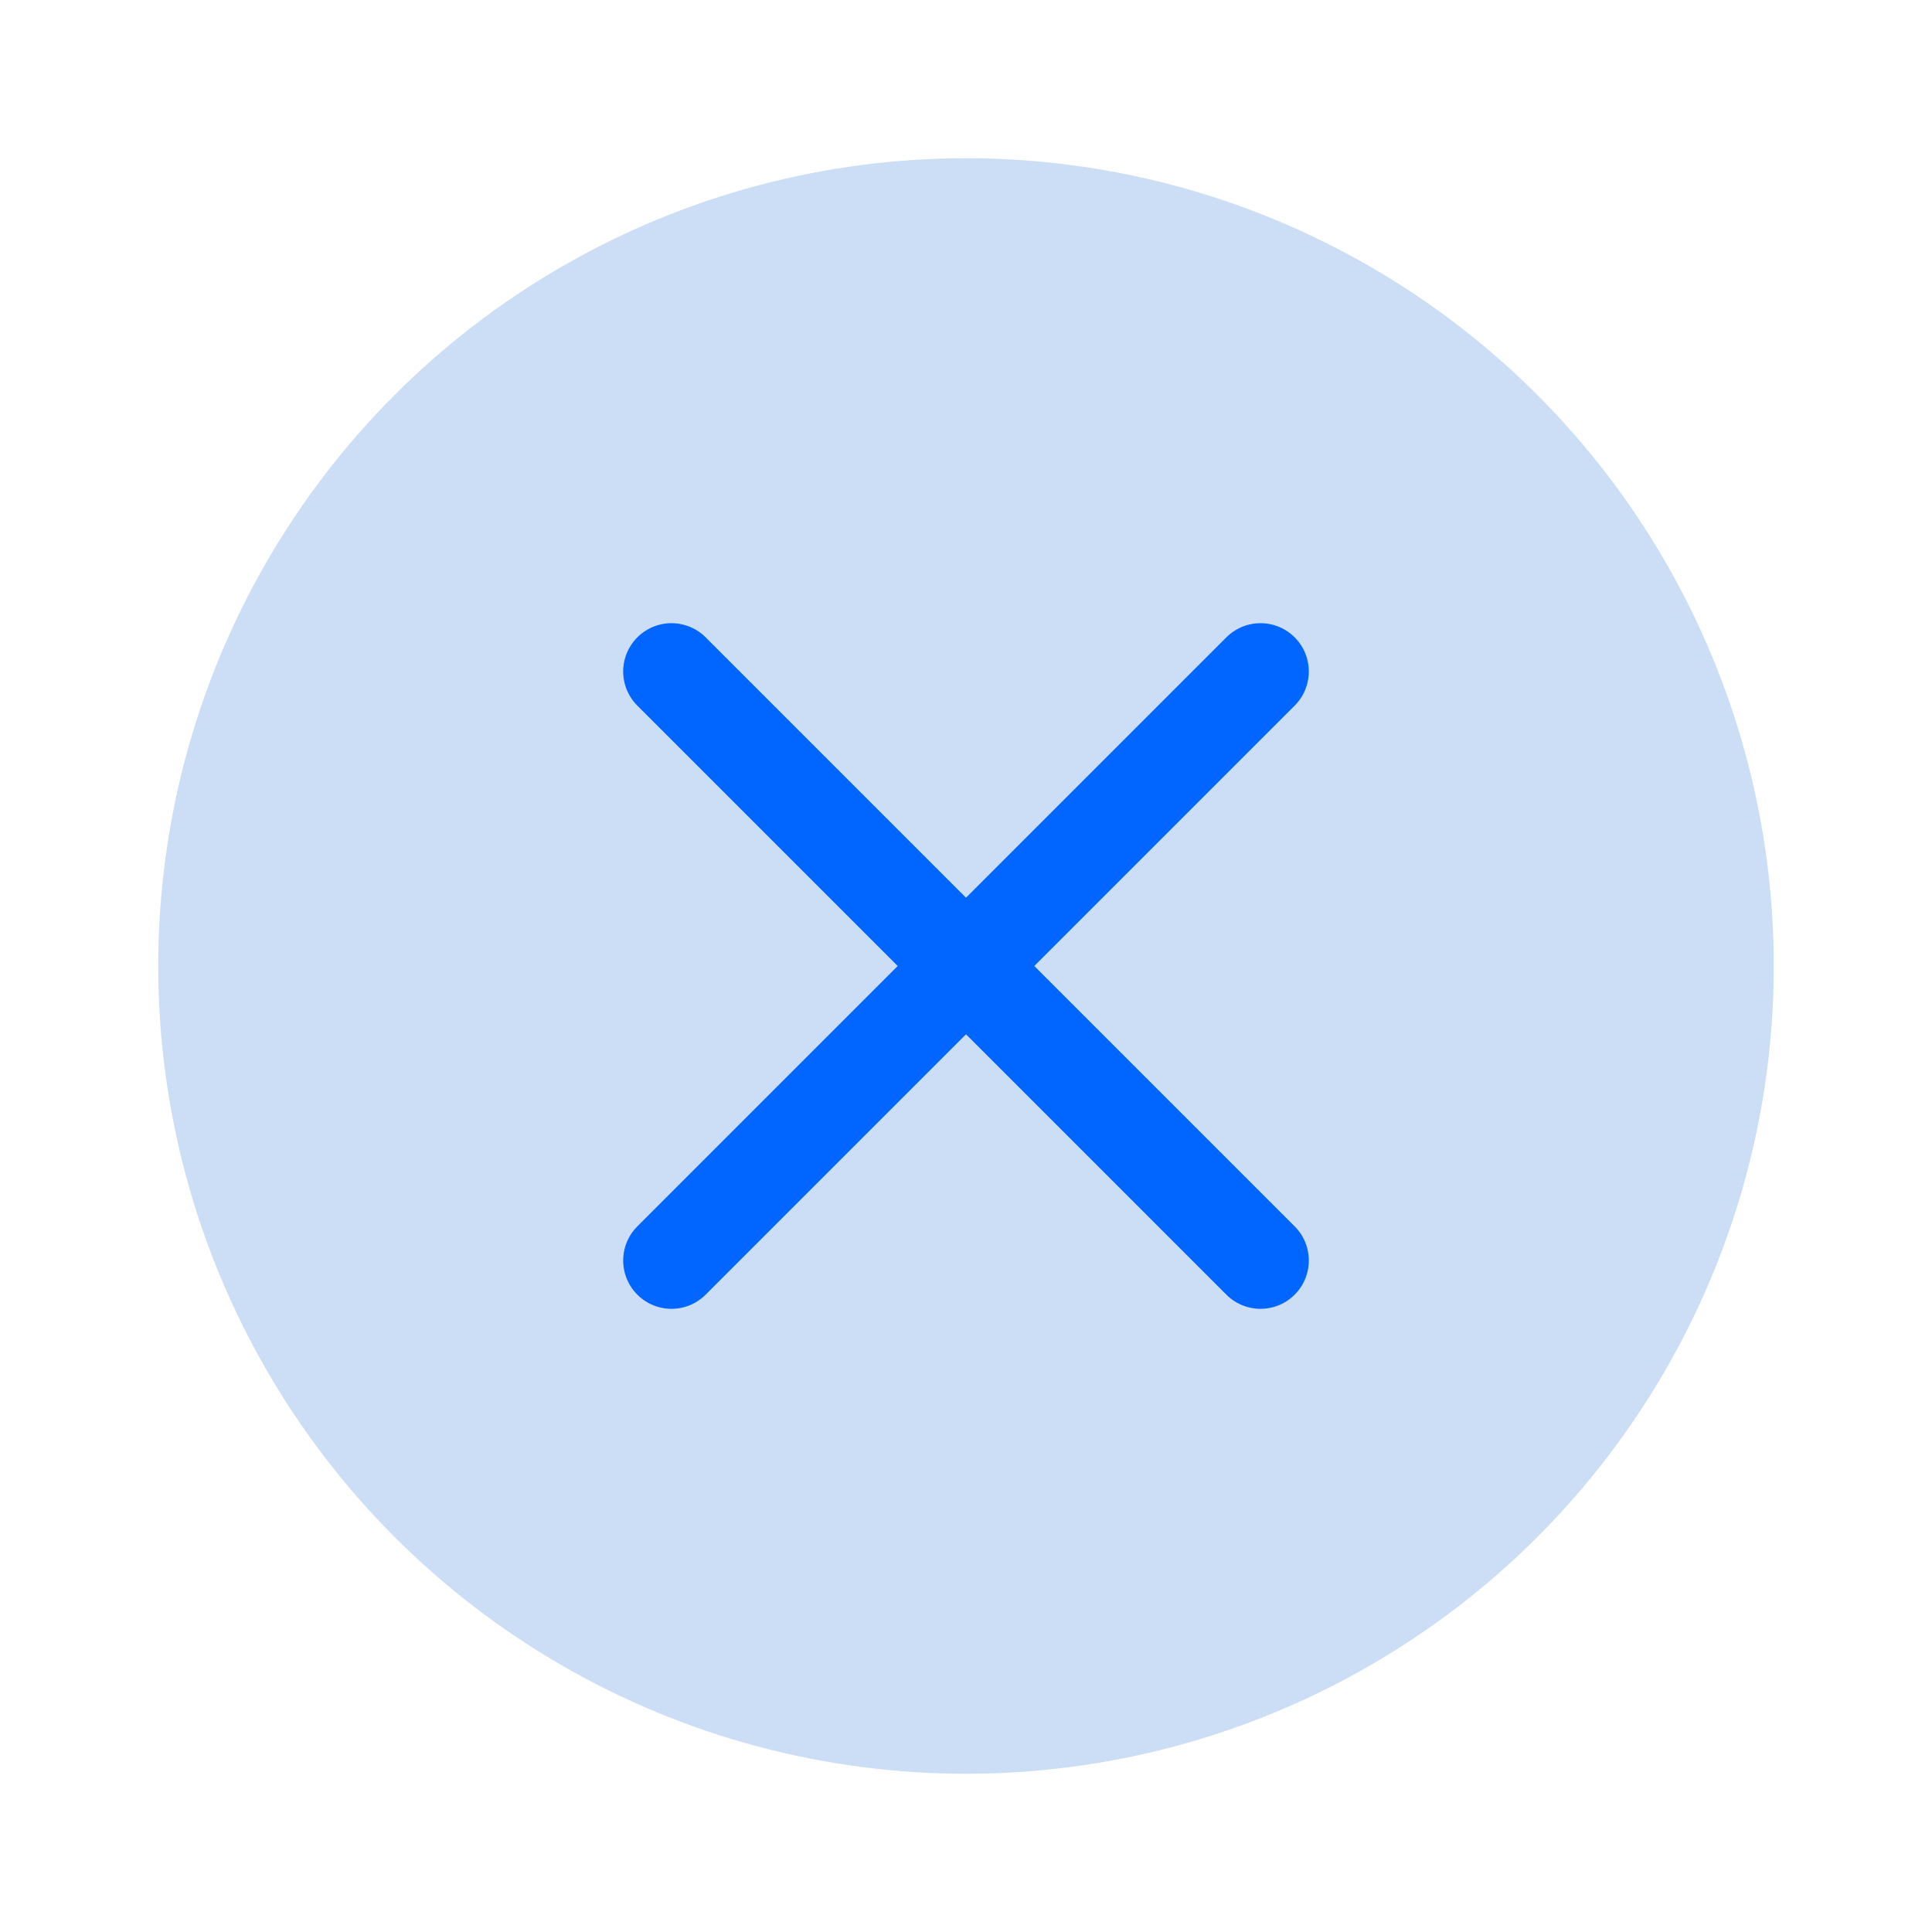
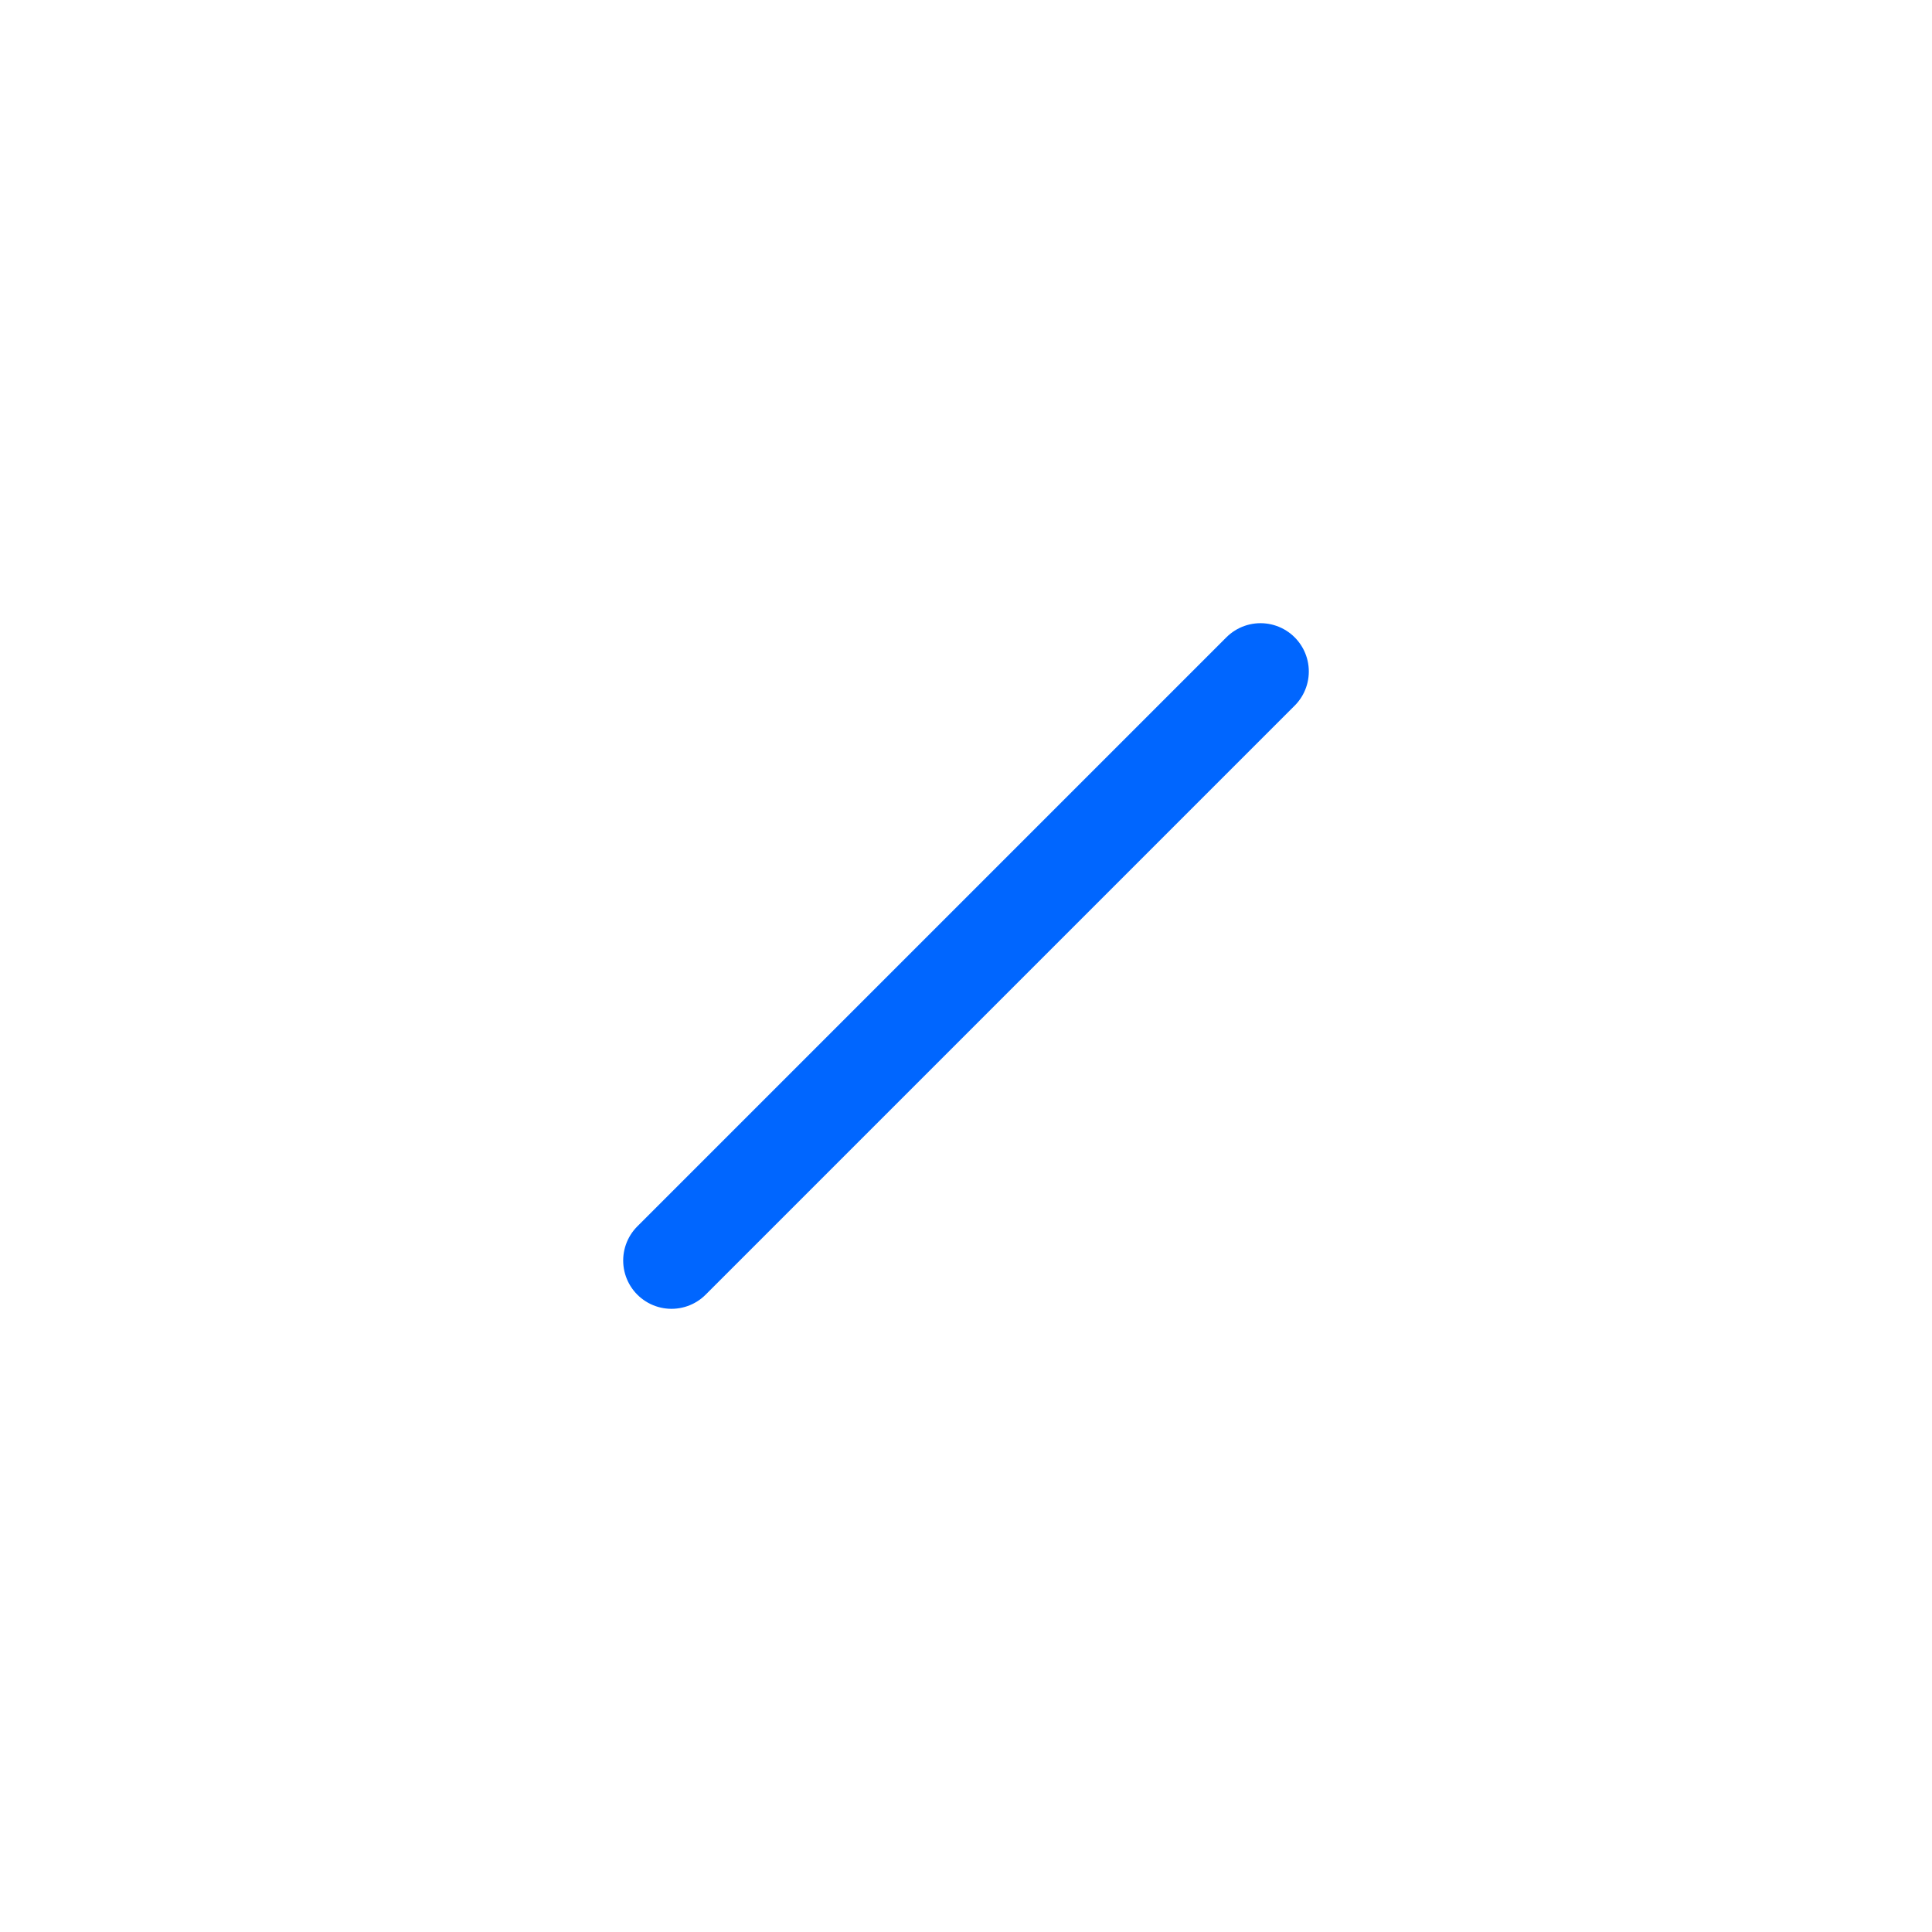
<svg xmlns="http://www.w3.org/2000/svg" width="50" height="50" viewBox="0 0 50 50">
  <g id="그룹_80228" data-name="그룹 80228" transform="translate(0.21 12.063)">
    <rect id="사각형_145918" data-name="사각형 145918" width="50" height="50" transform="translate(-0.21 -12.063)" fill="none" />
    <g id="그룹_80238" data-name="그룹 80238" transform="translate(-793.022 -3019.875)">
-       <circle id="타원_2524" data-name="타원 2524" cx="20.905" cy="20.905" r="20.905" transform="translate(796.907 3011.907)" fill="#ccdef6" />
      <g id="그룹_80239" data-name="그룹 80239" transform="translate(810.19 3025.19)">
        <line id="선_311" data-name="선 311" y1="15.244" x2="15.244" fill="none" stroke="#06f" stroke-linecap="round" stroke-width="2.5" />
-         <line id="선_312" data-name="선 312" x1="15.244" y1="15.244" fill="none" stroke="#06f" stroke-linecap="round" stroke-width="2.5" />
      </g>
    </g>
  </g>
</svg>